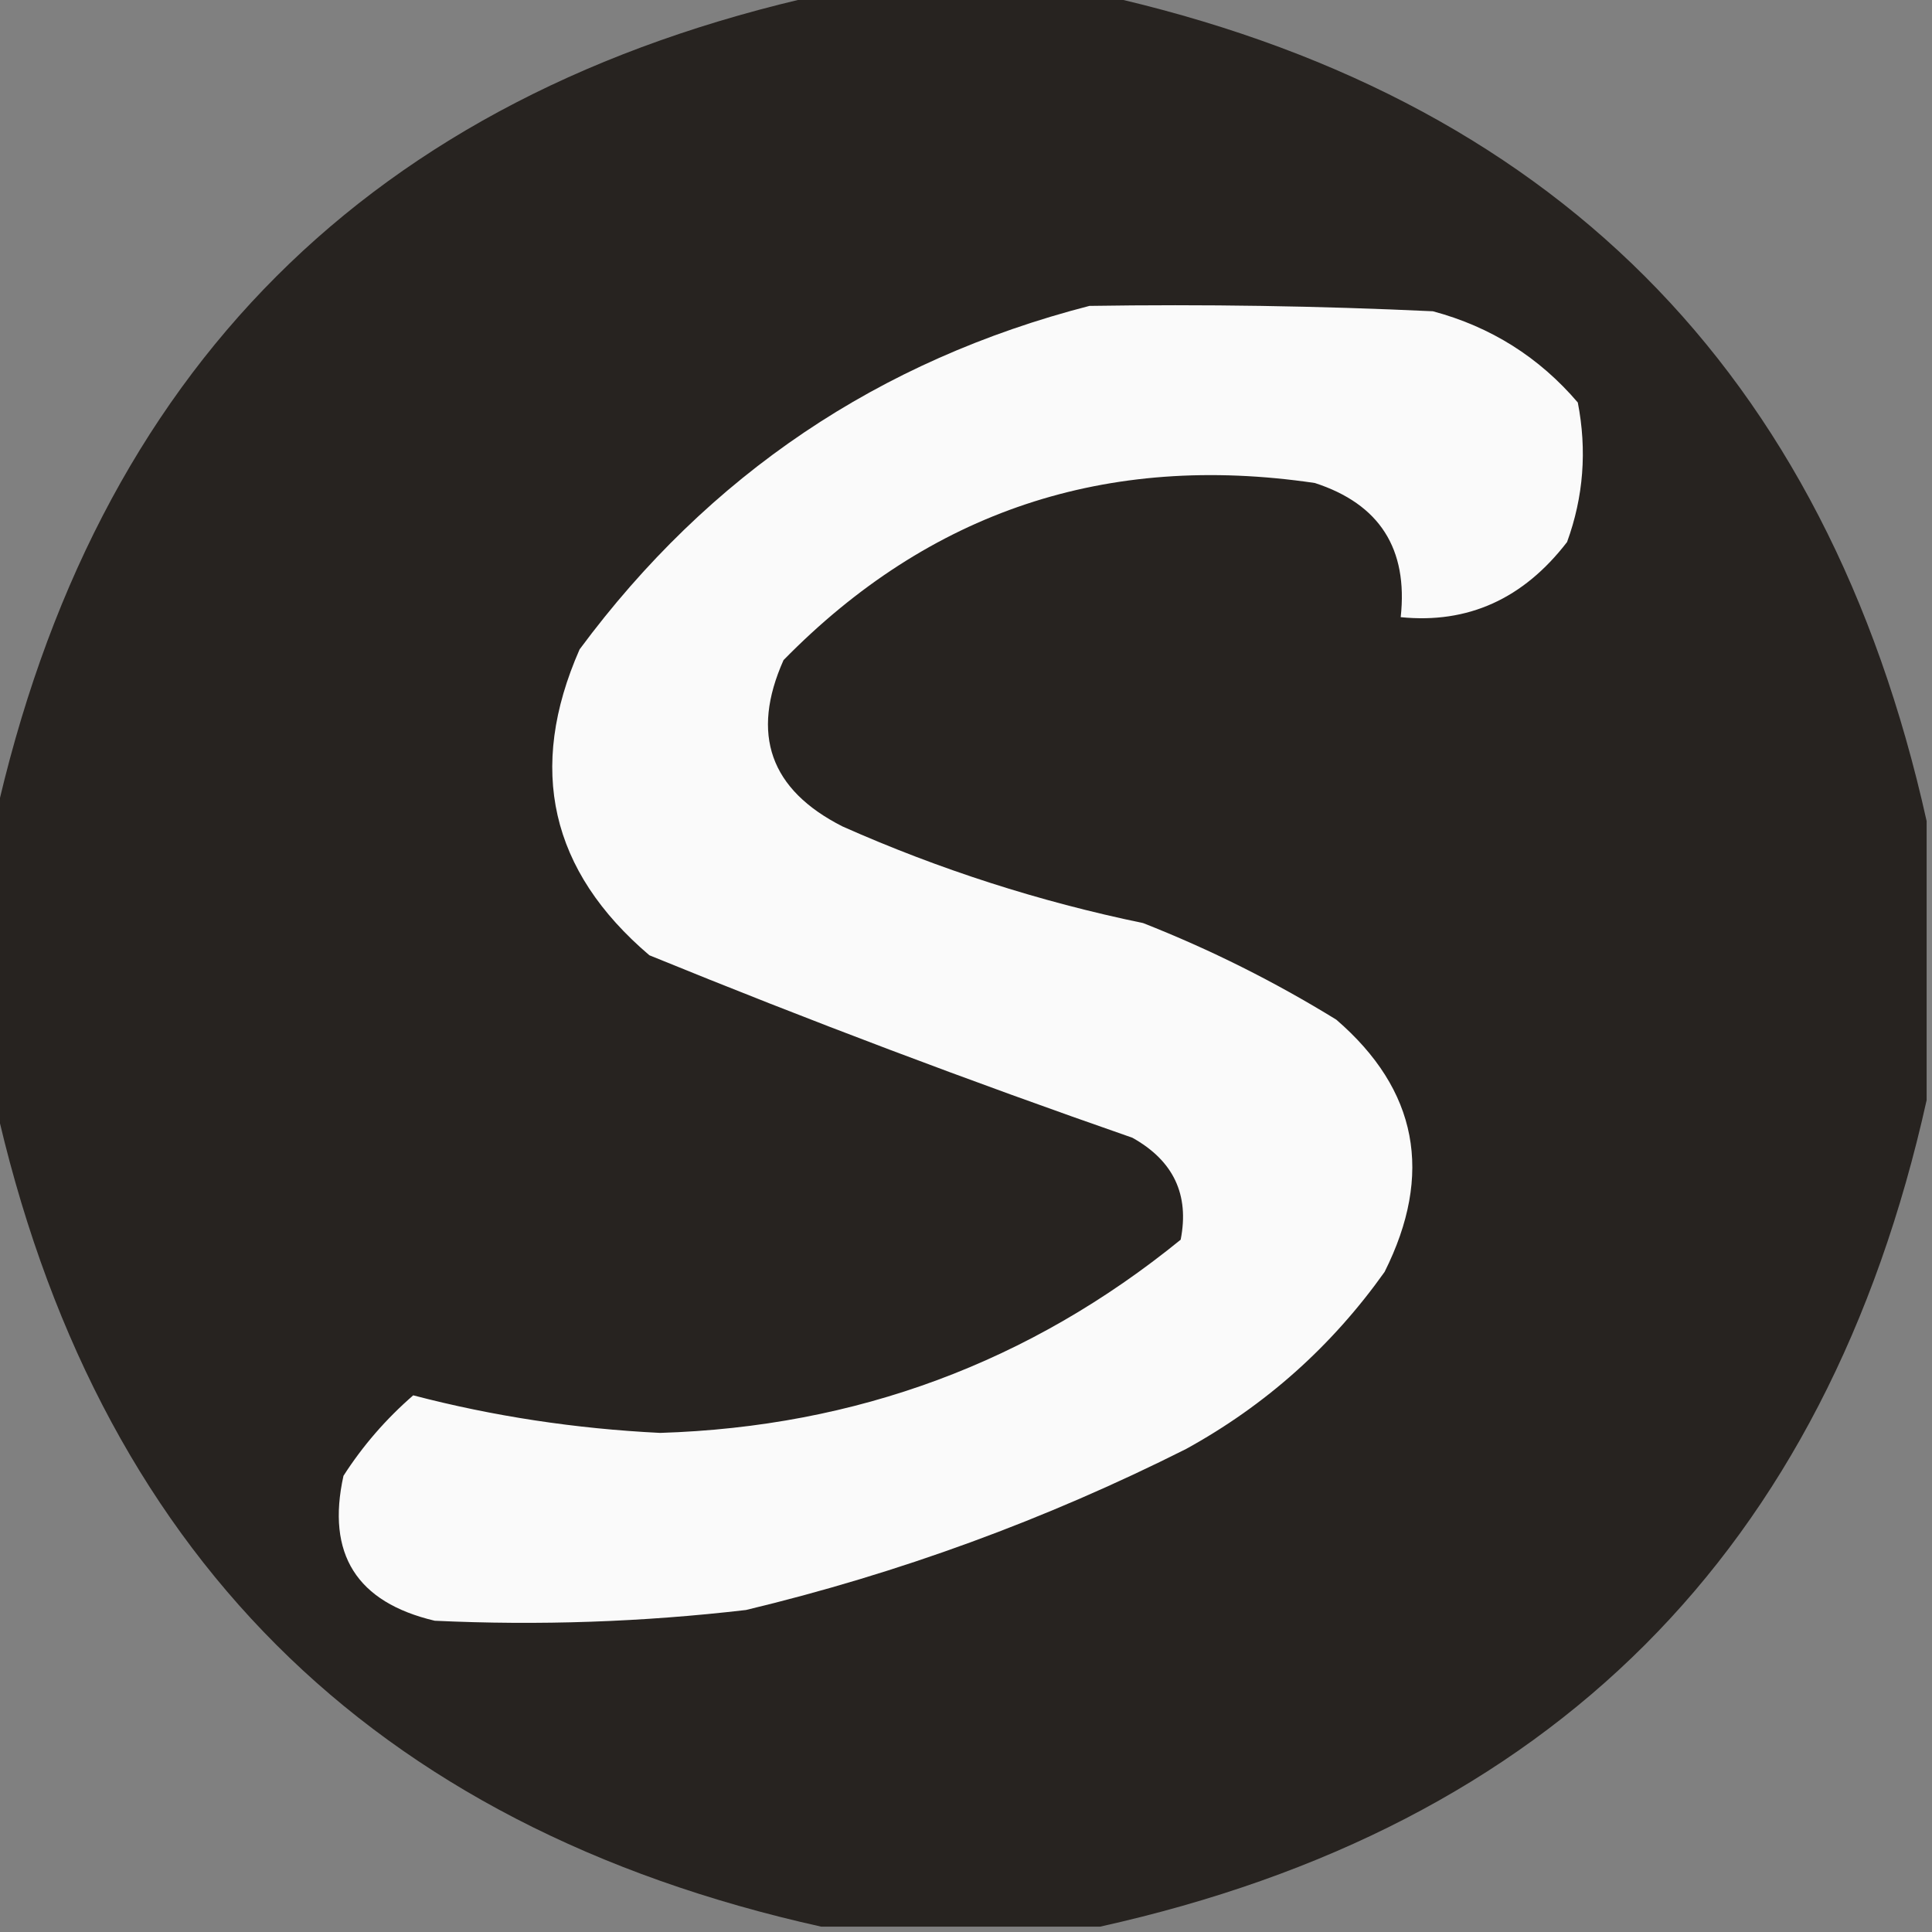
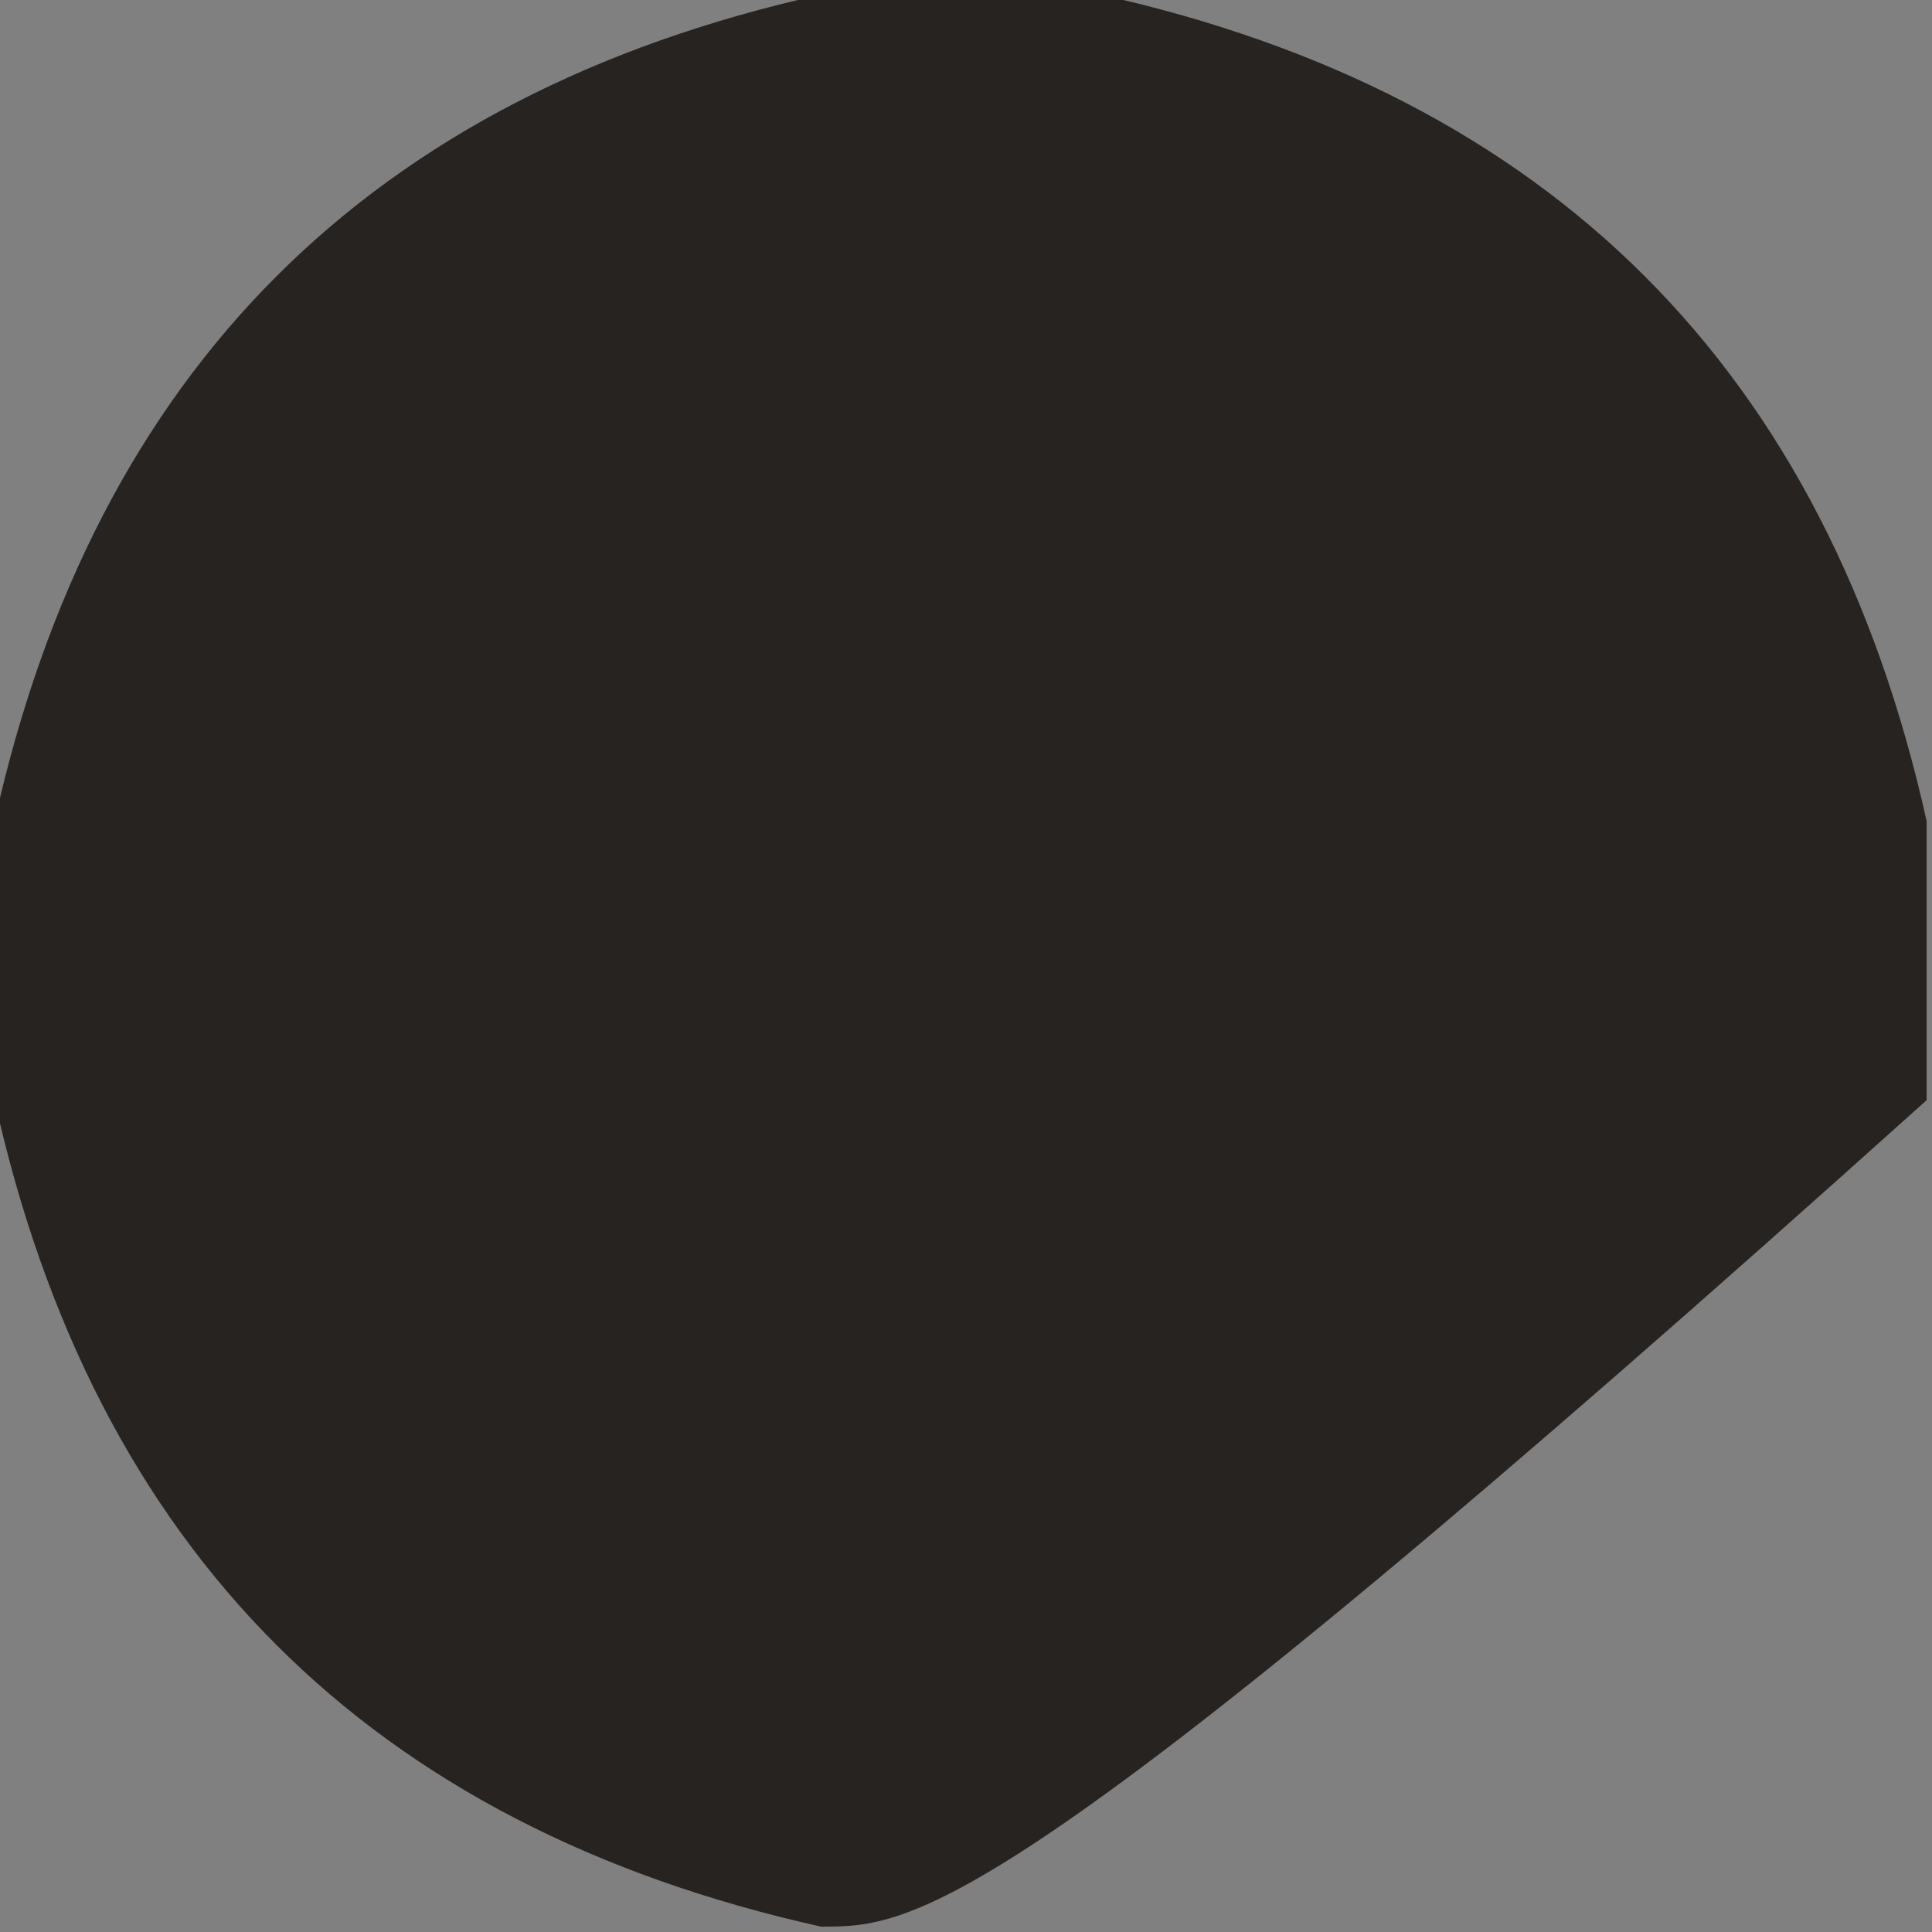
<svg xmlns="http://www.w3.org/2000/svg" version="1.1" width="180px" height="180px" style="shape-rendering:geometricPrecision; text-rendering:geometricPrecision; image-rendering:optimizeQuality; fill-rule:evenodd; clip-rule:evenodd">
  <rect width="100%" height="100%" fill="#808080" stroke="none" />
  <g>
-     <path style="opacity:0.987" fill="#26221f" d="M 76.5,-0.5 C 85.167,-0.5 93.833,-0.5 102.5,-0.5C 144.5,8.833 170.167,34.5 179.5,76.5C 179.5,85.167 179.5,93.833 179.5,102.5C 170.167,144.5 144.5,170.167 102.5,179.5C 93.833,179.5 85.167,179.5 76.5,179.5C 34.491,170.158 8.824,144.491 -0.5,102.5C -0.5,93.833 -0.5,85.167 -0.5,76.5C 8.833,34.5 34.5,8.833 76.5,-0.5 Z" />
+     <path style="opacity:0.987" fill="#26221f" d="M 76.5,-0.5 C 85.167,-0.5 93.833,-0.5 102.5,-0.5C 144.5,8.833 170.167,34.5 179.5,76.5C 179.5,85.167 179.5,93.833 179.5,102.5C 93.833,179.5 85.167,179.5 76.5,179.5C 34.491,170.158 8.824,144.491 -0.5,102.5C -0.5,93.833 -0.5,85.167 -0.5,76.5C 8.833,34.5 34.5,8.833 76.5,-0.5 Z" />
  </g>
  <g>
-     <path style="opacity:1" fill="#fafafa" d="M 101.5,28.5 C 112.172,28.334 122.839,28.5 133.5,29C 138.895,30.445 143.395,33.279 147,37.5C 147.867,41.956 147.534,46.289 146,50.5C 141.924,55.798 136.757,58.131 130.5,57.5C 131.197,51.126 128.531,46.959 122.5,45C 103.093,42.136 86.593,47.636 73,61.5C 69.916,68.415 71.749,73.581 78.5,77C 87.507,81.002 96.841,84.002 106.5,86C 112.748,88.457 118.748,91.457 124.5,95C 132.074,101.535 133.574,109.369 129,118.5C 124.075,125.427 117.908,130.927 110.5,135C 97.398,141.589 83.731,146.589 69.5,150C 59.851,151.124 50.185,151.457 40.5,151C 33.226,149.283 30.392,144.783 32,137.5C 33.793,134.705 35.96,132.205 38.5,130C 45.93,131.944 53.597,133.11 61.5,133.5C 79.783,132.931 95.949,126.931 110,115.5C 110.828,111.303 109.328,108.136 105.5,106C 90.322,100.72 75.322,95.053 60.5,89C 51.267,81.133 49.101,71.633 54,60.5C 66.057,44.222 81.891,33.555 101.5,28.5 Z" />
-   </g>
+     </g>
</svg>